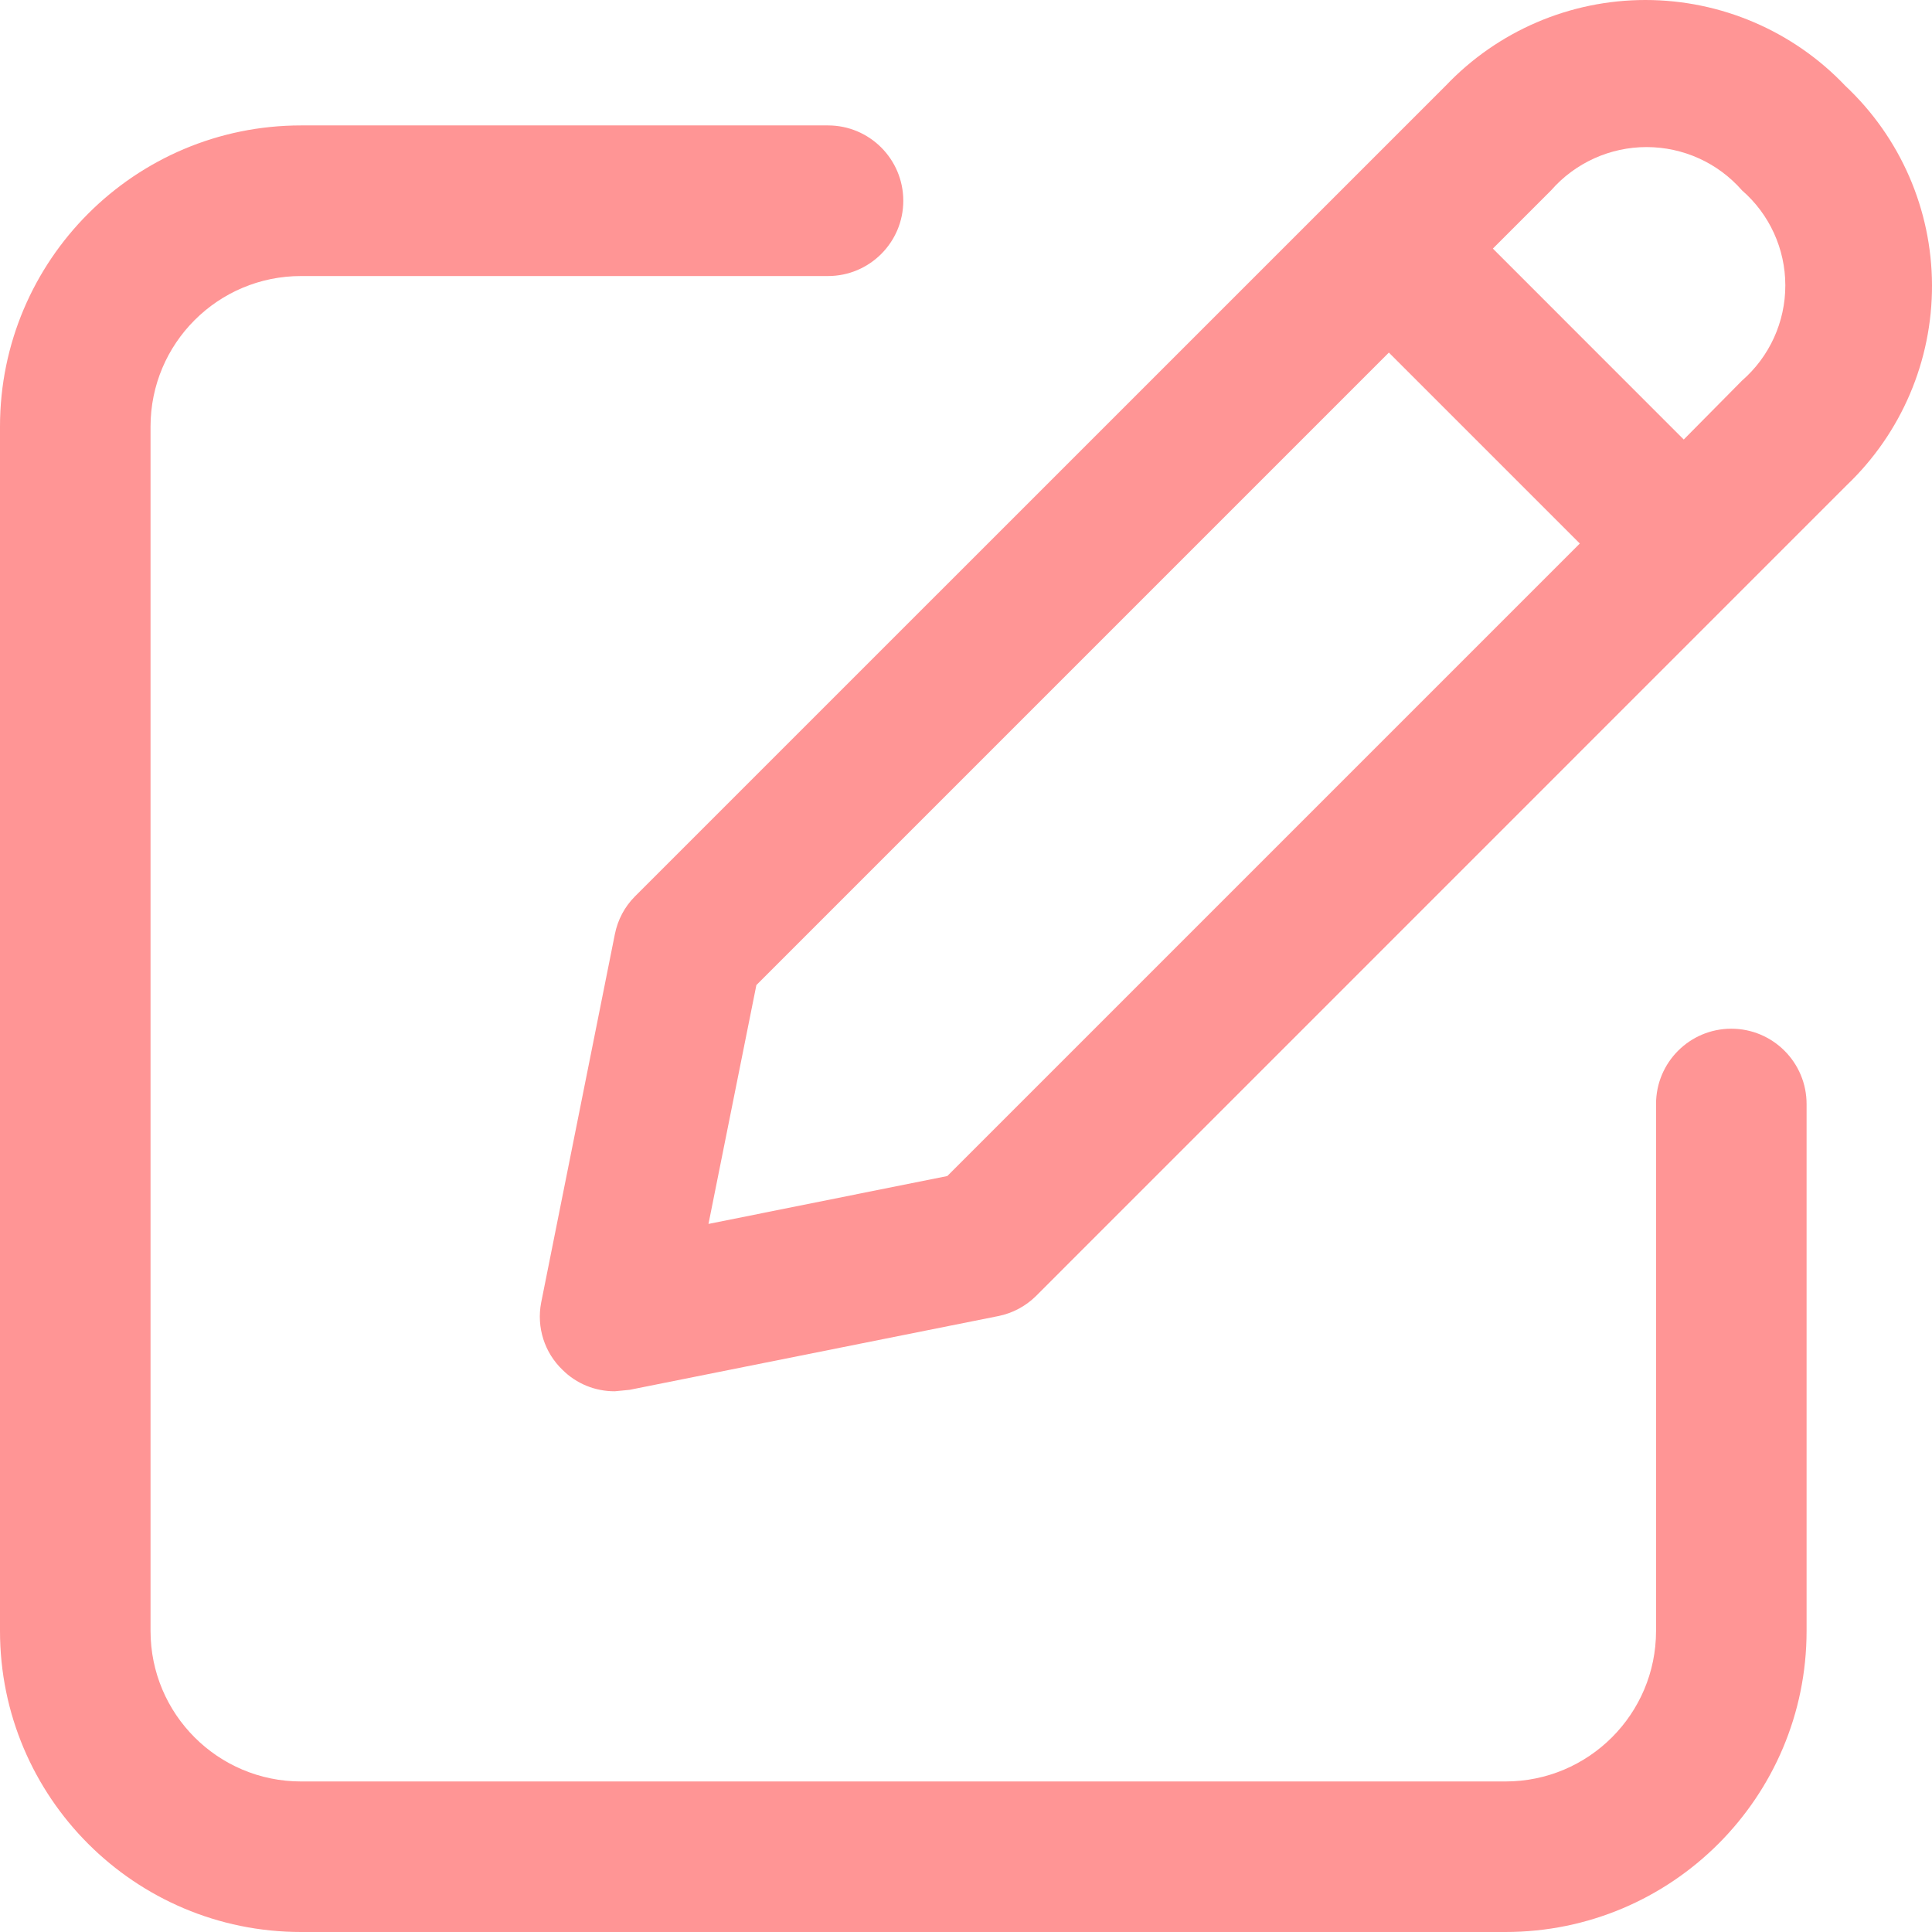
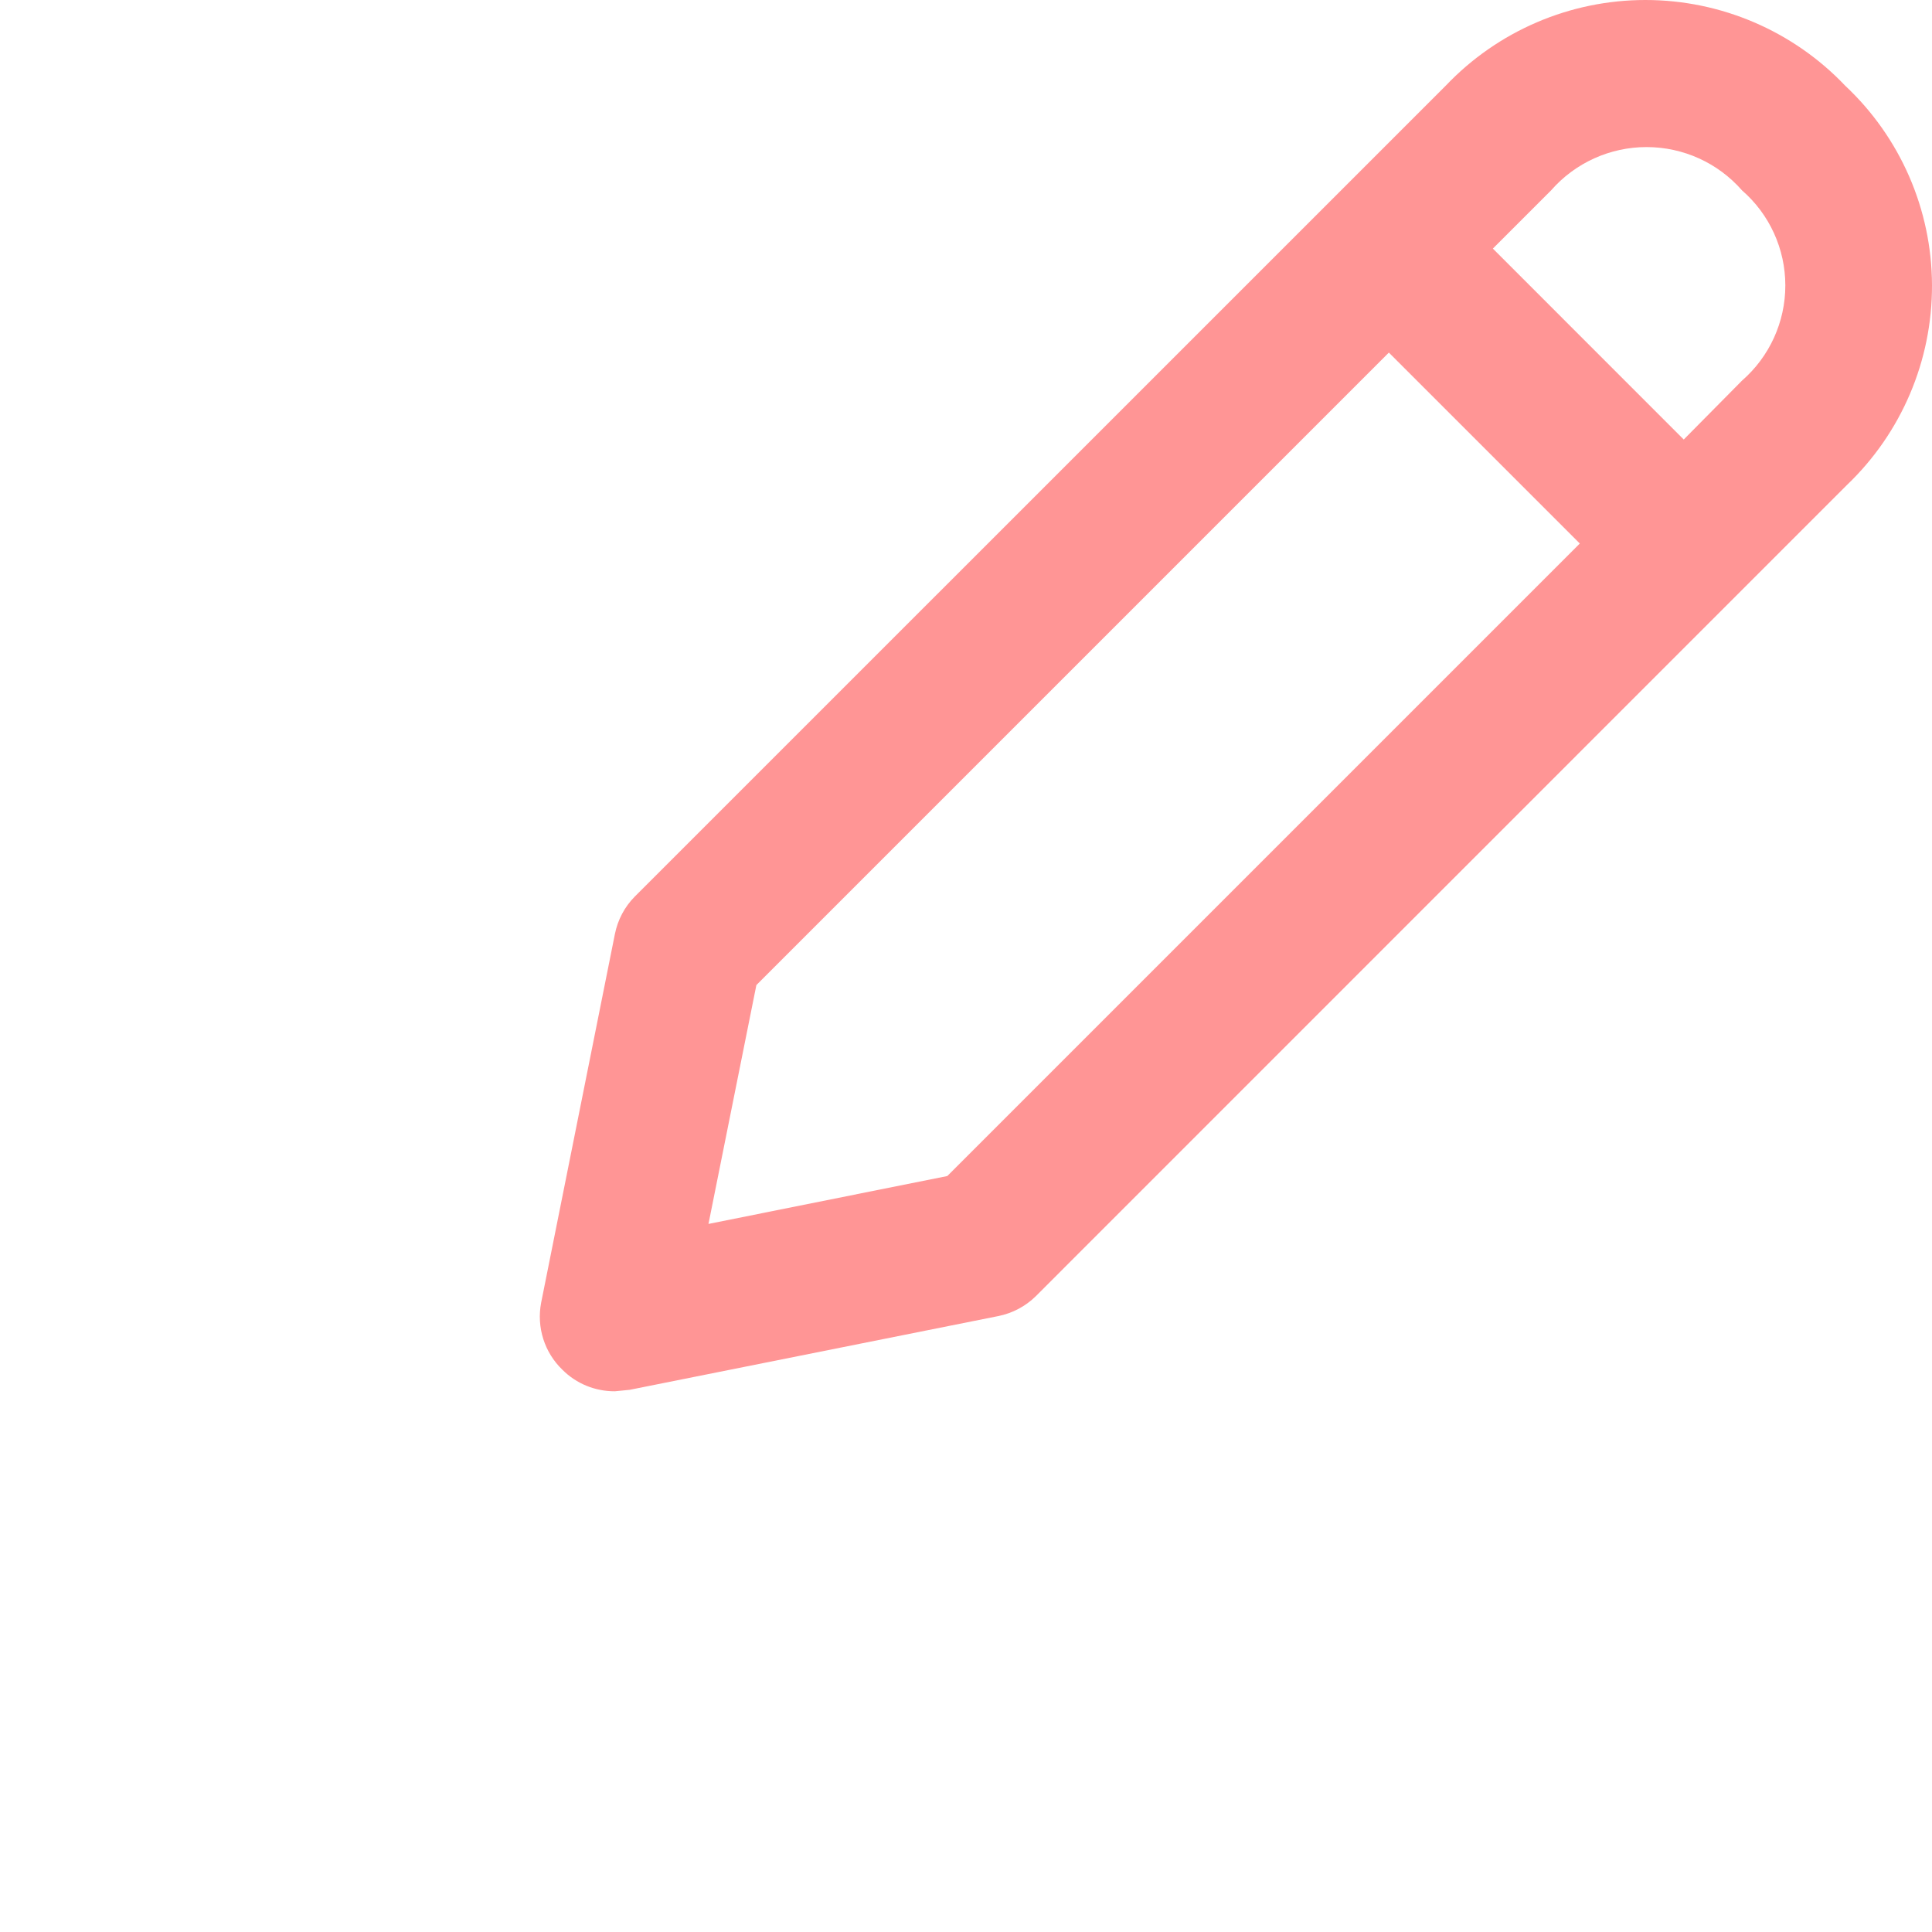
<svg xmlns="http://www.w3.org/2000/svg" width="24" height="24" viewBox="0 0 24 24" fill="none">
  <path fill-rule="evenodd" clip-rule="evenodd" d="M22.94 6.028L12.867 16.102C12.739 16.228 12.576 16.314 12.4 16.349L7.821 17.265L7.638 17.283C7.394 17.284 7.16 17.189 6.988 17.017C6.764 16.803 6.664 16.489 6.722 16.184L7.638 11.605C7.673 11.429 7.758 11.266 7.885 11.138L17.959 1.065C18.605 0.385 19.502 0 20.44 0C21.378 0 22.276 0.385 22.922 1.065C23.607 1.707 23.997 2.603 24 3.542C24.003 4.481 23.62 5.38 22.94 6.028ZM19.625 6.752L17.253 4.38L9.396 12.237L8.801 15.204L11.768 14.609L19.625 6.752ZM20.454 1.827C20.909 1.827 21.341 2.023 21.64 2.365C21.982 2.662 22.178 3.093 22.178 3.546C22.178 3.999 21.982 4.43 21.64 4.728L20.916 5.46L18.545 3.088L19.268 2.365C19.567 2.023 20 1.827 20.454 1.827Z" fill="#FF9595" />
-   <path d="M22.442 13.714V20.26C22.442 22.326 20.767 24 18.701 24H3.74C1.675 24 0 22.326 0 20.26V5.299C0 3.233 1.675 1.558 3.74 1.558H10.286C10.802 1.558 11.221 1.977 11.221 2.494C11.221 3.01 10.802 3.429 10.286 3.429H3.74C2.707 3.429 1.87 4.266 1.87 5.299V20.26C1.87 21.293 2.707 22.13 3.74 22.13H18.701C19.734 22.13 20.572 21.293 20.572 20.26V13.714C20.572 13.198 20.99 12.779 21.507 12.779C22.023 12.779 22.442 13.198 22.442 13.714Z" fill="#FF9595" />
</svg>